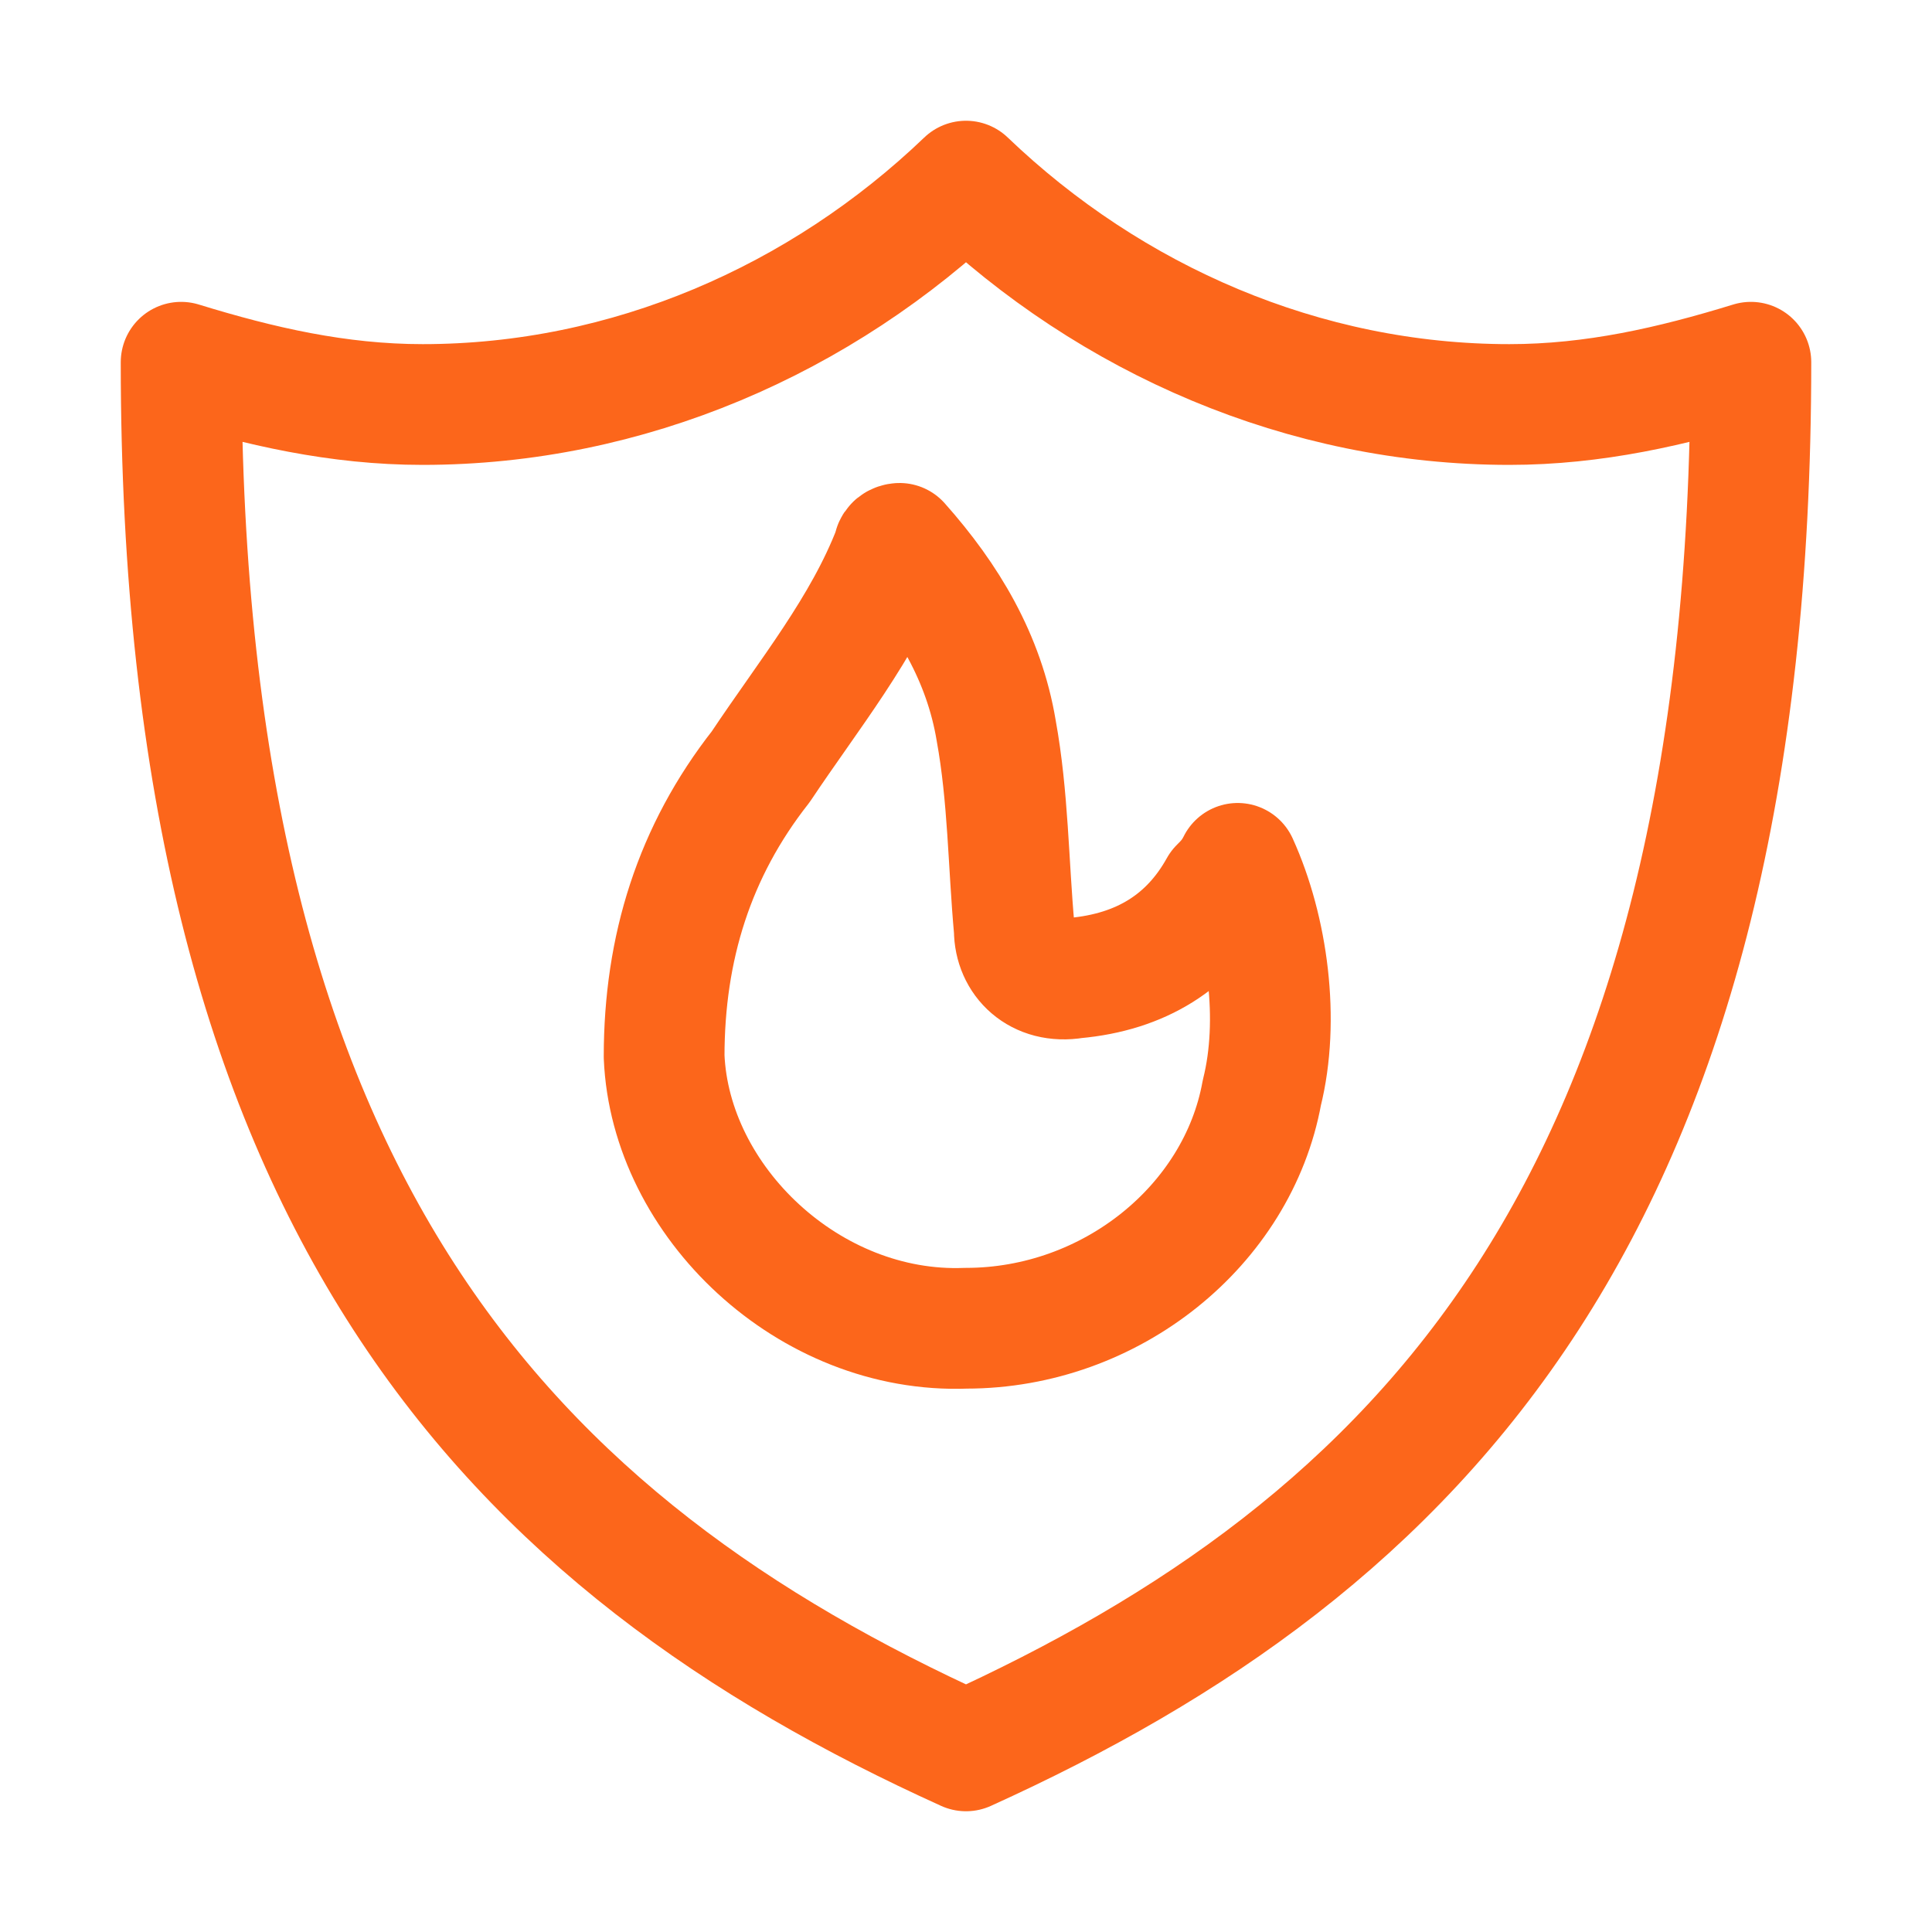
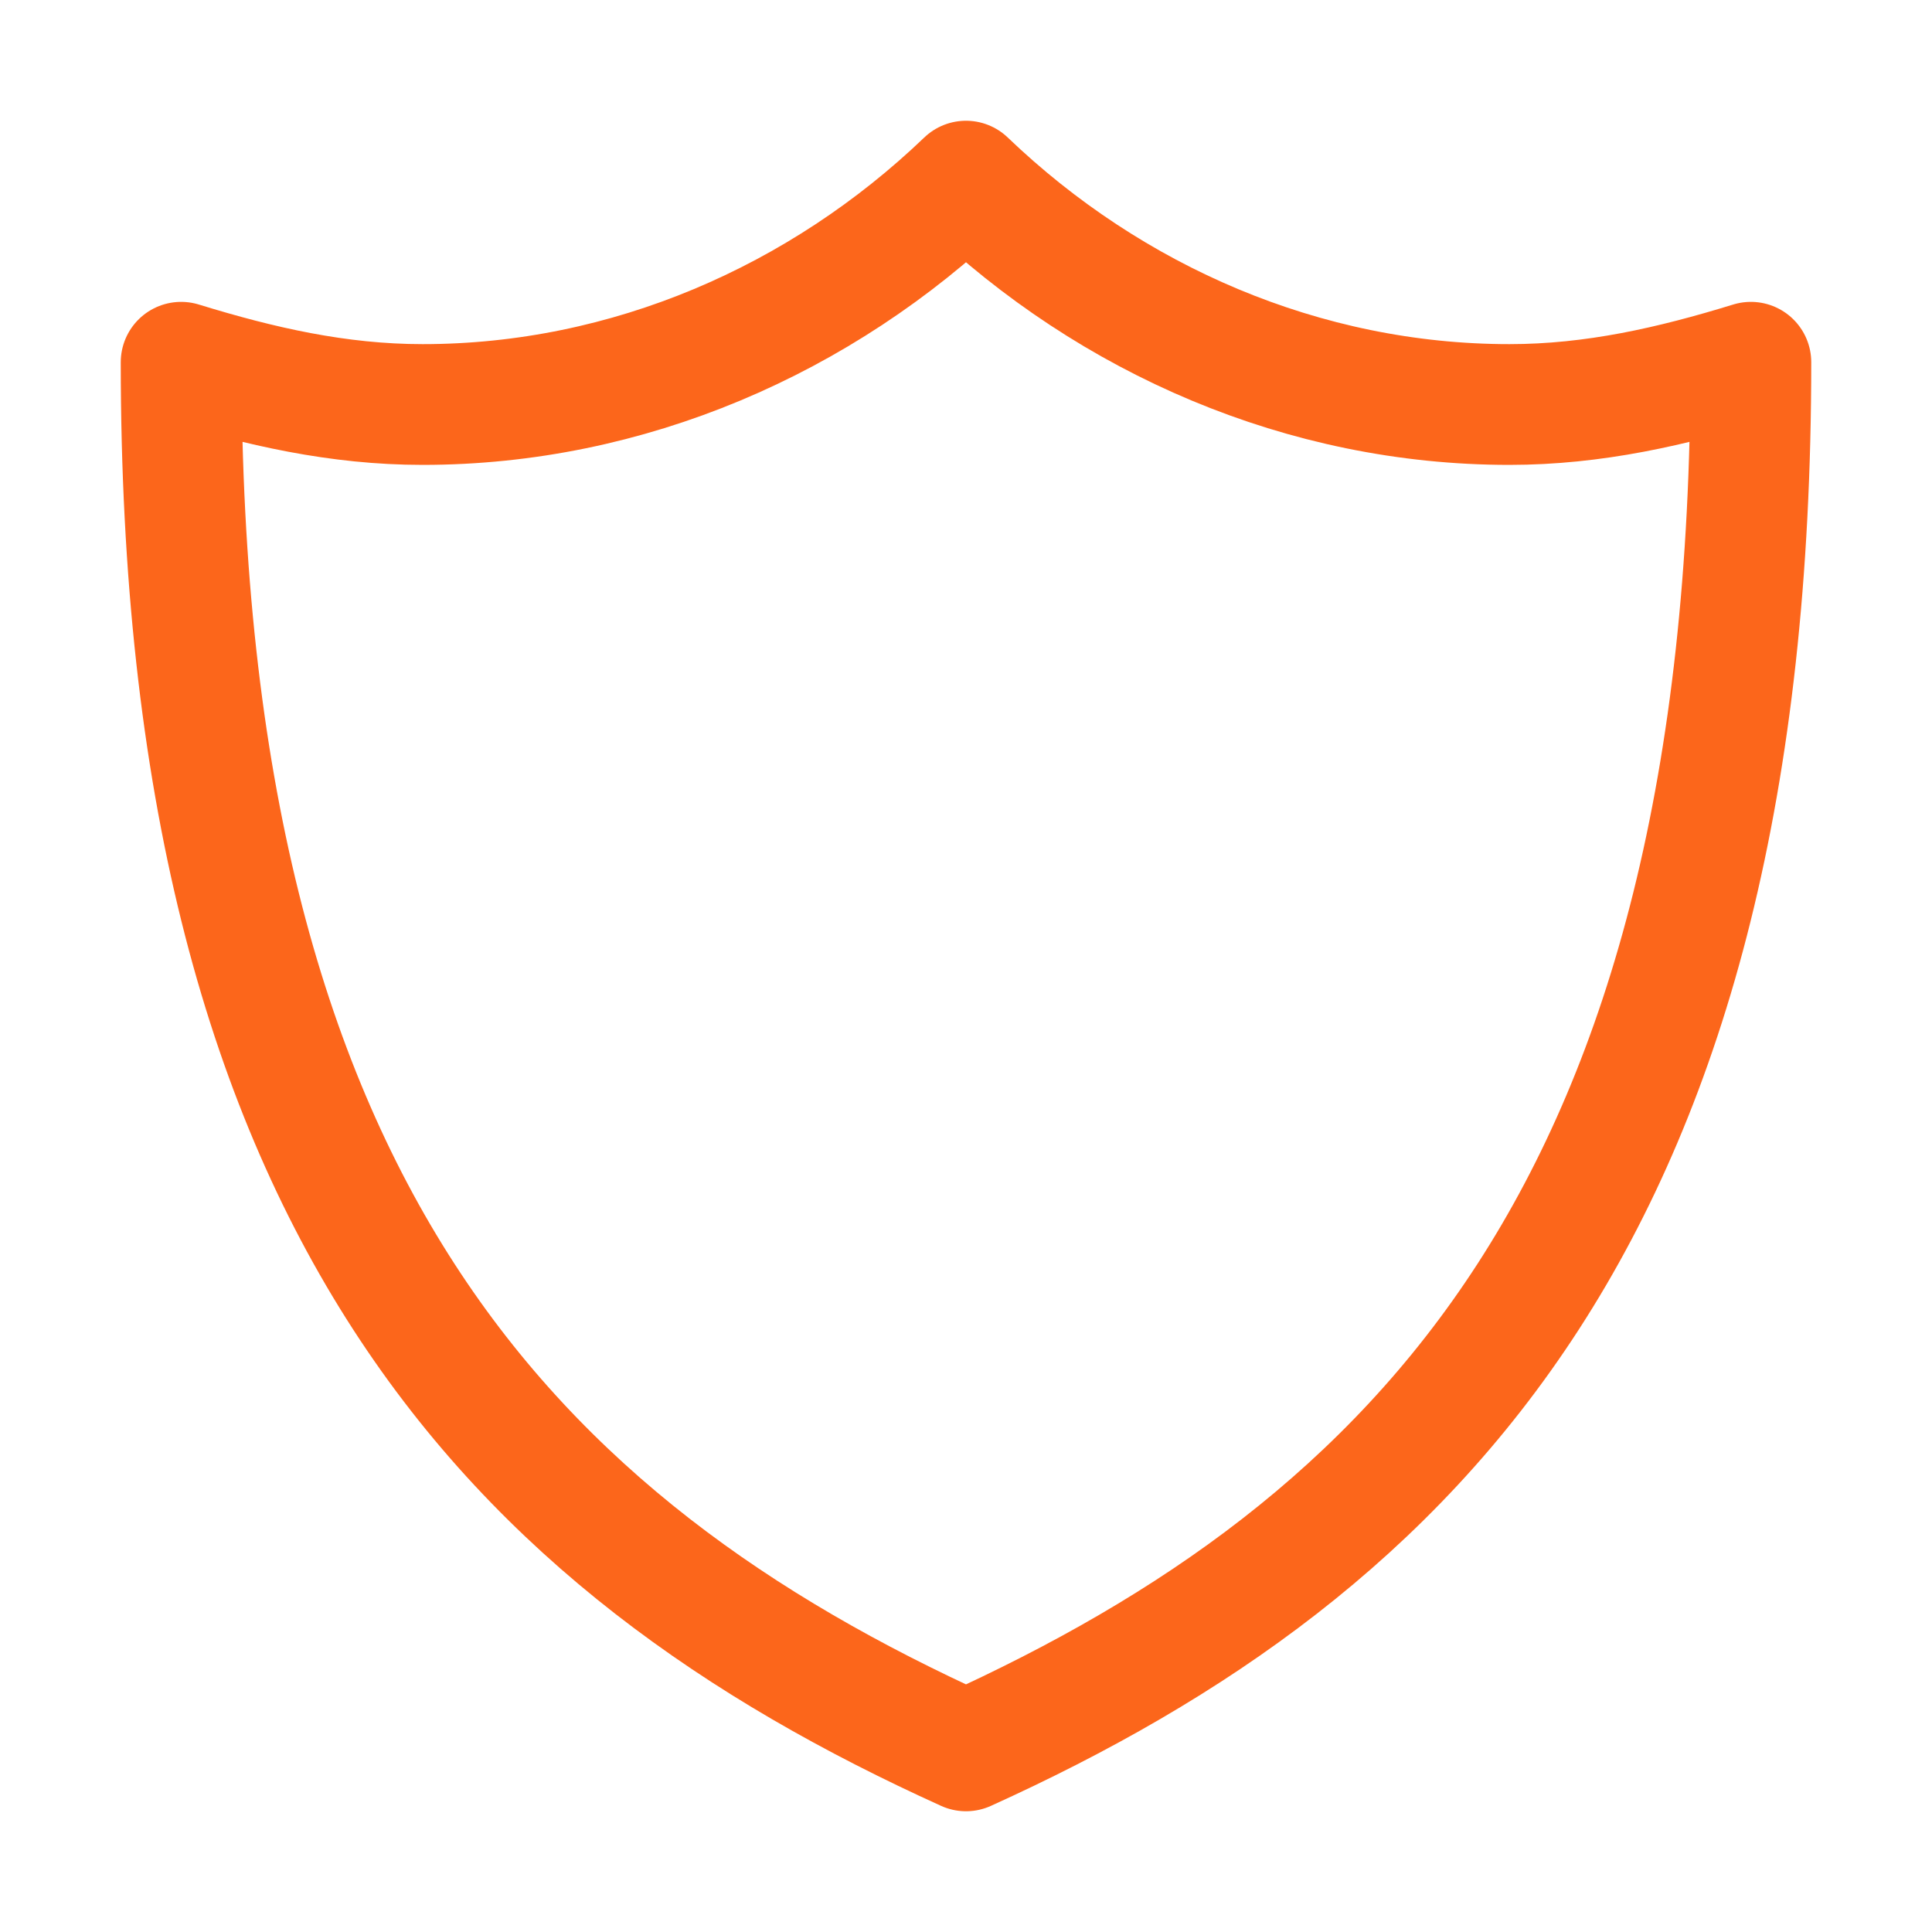
<svg xmlns="http://www.w3.org/2000/svg" width="32" height="32" viewBox="0 0 32 32" fill="none">
  <path d="M25 6.7C21.6 6.7 18.4 5.3 16 3C13.6 5.3 10.4 6.7 7 6.7C5.6 6.7 4.3 6.4 3 6C3 20 8.5 25.6 16 29C23.5 25.6 29 20 29 6C27.7 6.4 26.4 6.7 25 6.7Z" stroke="#FC661B" stroke-width="2" stroke-miterlimit="10" stroke-linecap="round" stroke-linejoin="round" />
-   <path d="M20.2 14.7C19.7 15.6 18.9 16.1 17.8 16.2C17.2 16.3 16.8 15.9 16.8 15.4C16.7 14.3 16.7 13.2 16.5 12.1C16.3 10.9 15.7 9.9 14.9 9C14.9 9 14.8 9 14.8 9.1C14.3 10.4 13.4 11.5 12.6 12.7C11.5 14.1 11 15.7 11 17.5C11.1 19.9 13.4 22.1 16 22C18.4 22 20.5 20.3 20.9 18.1C21.2 16.9 21 15.4 20.5 14.3C20.4 14.5 20.3 14.6 20.2 14.7Z" stroke="#FC661B" stroke-width="2" stroke-miterlimit="10" stroke-linejoin="round" />
</svg>